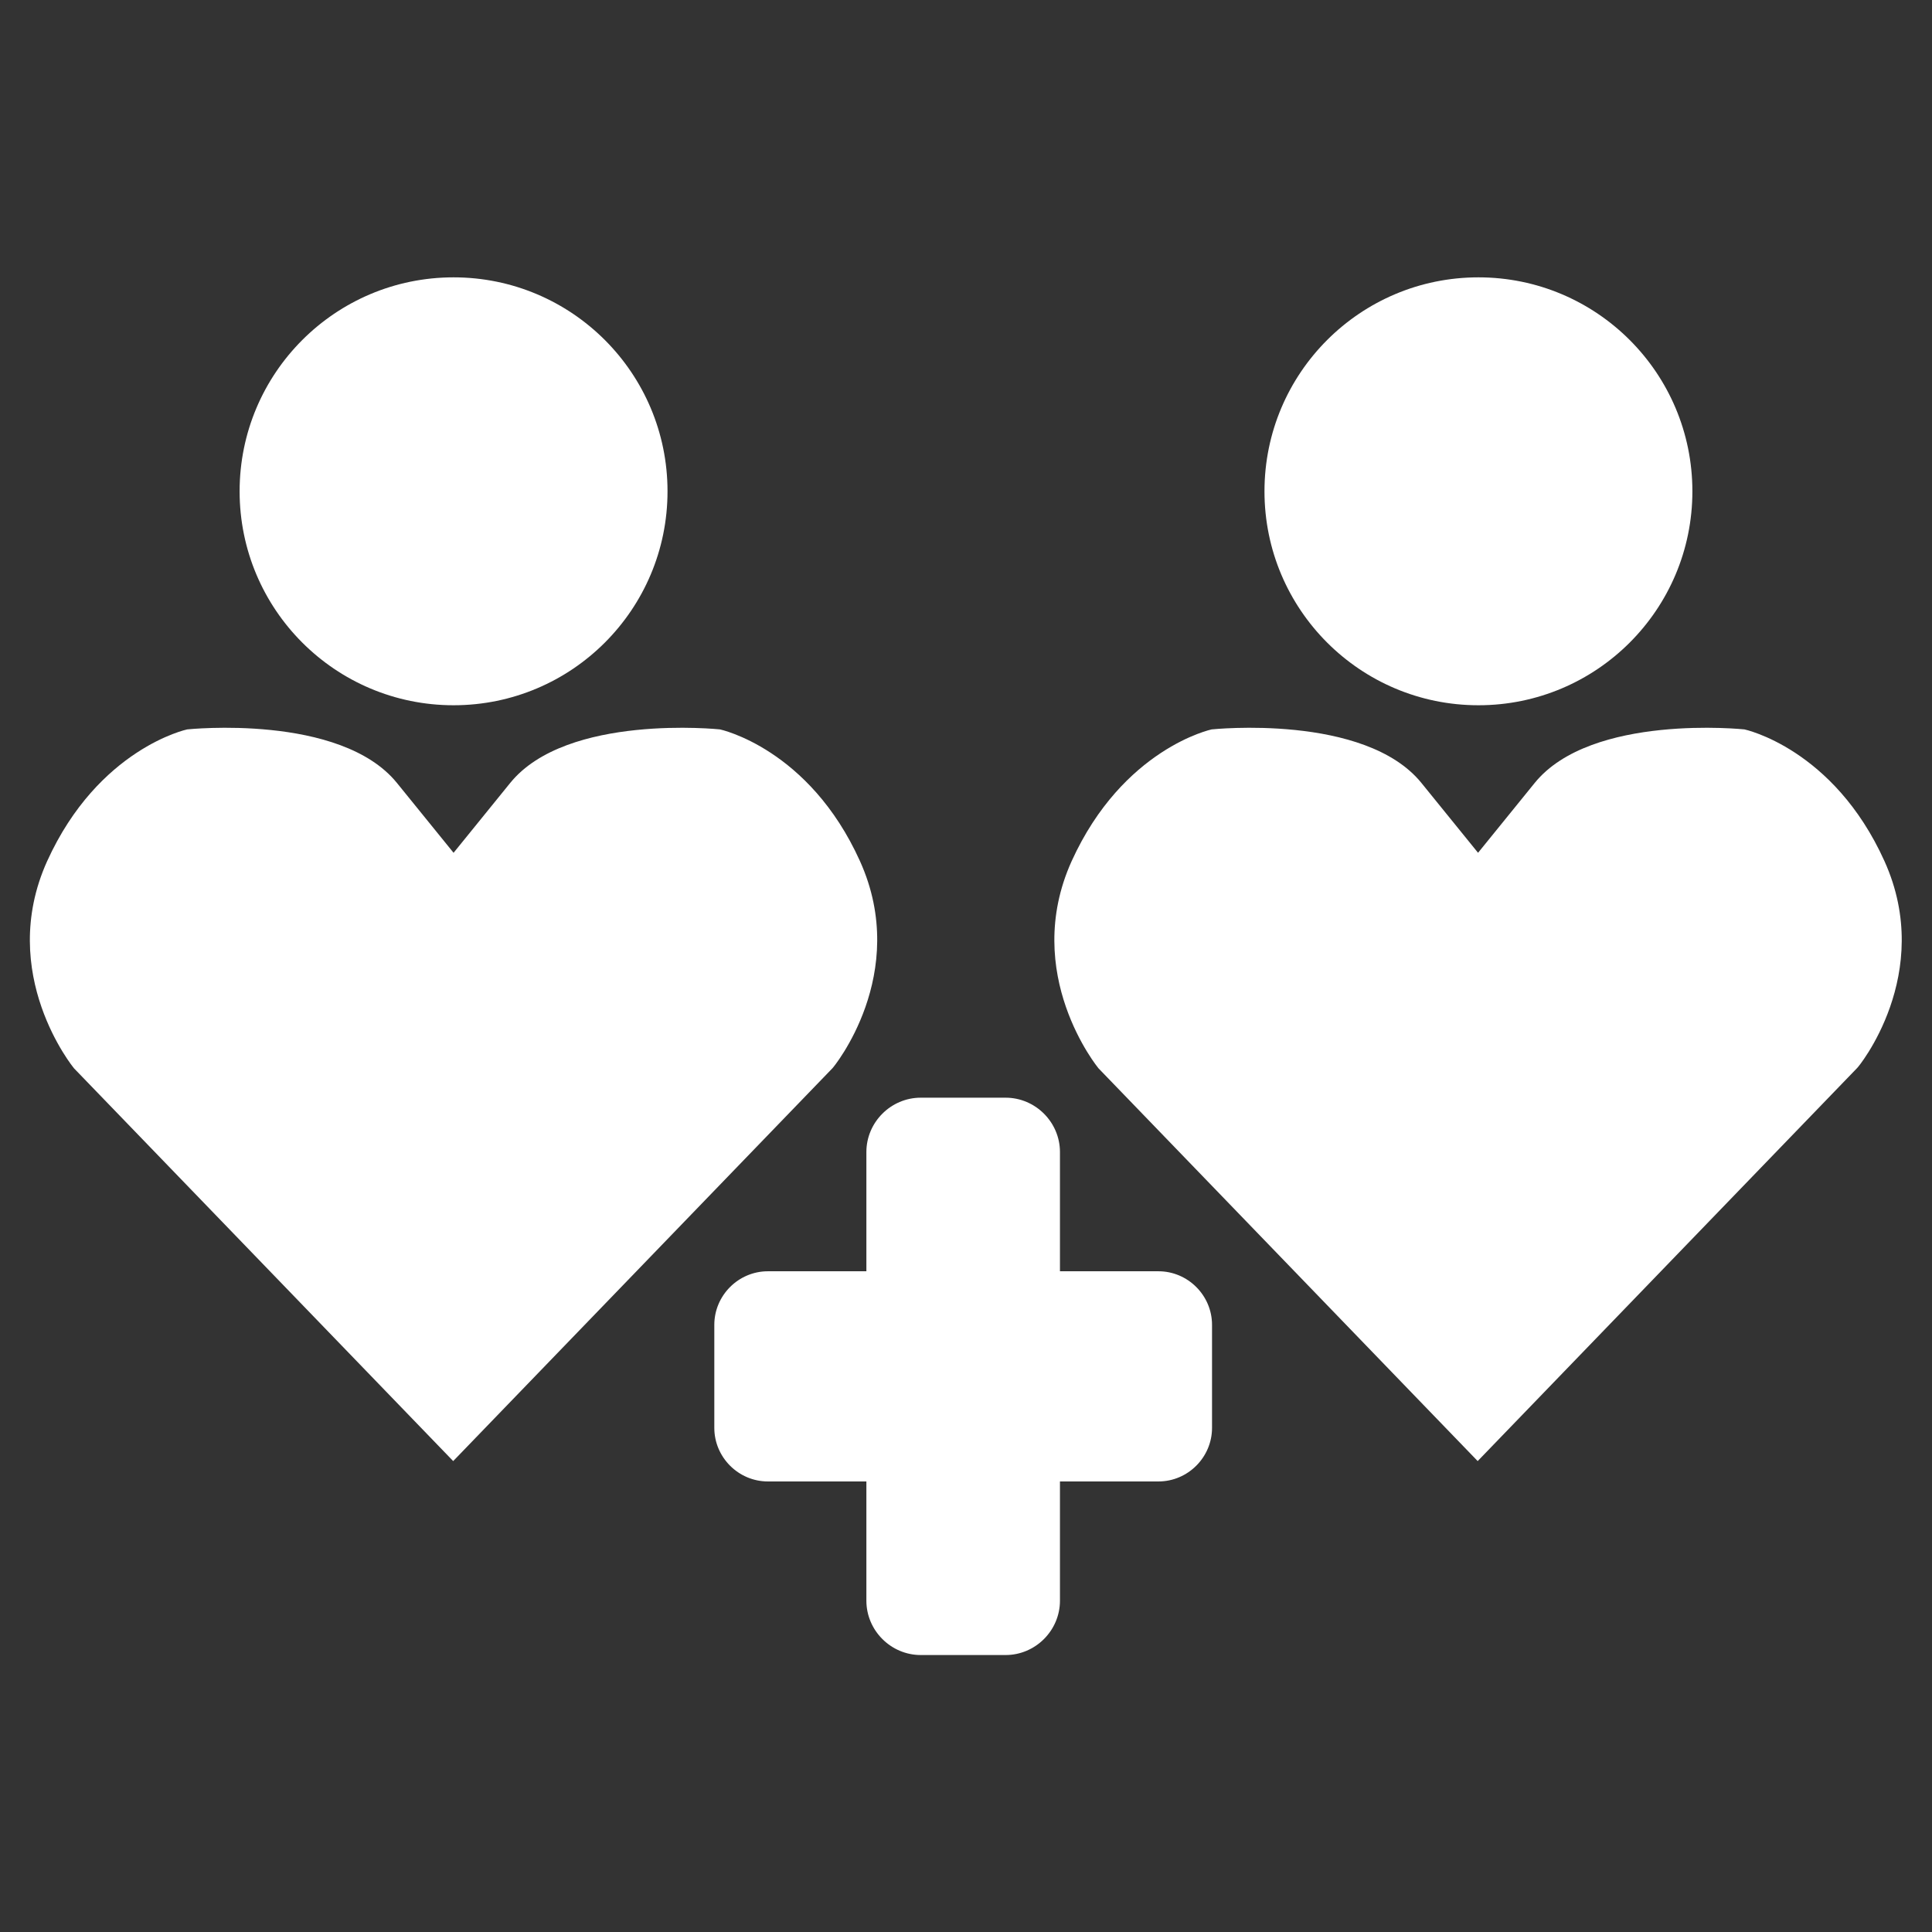
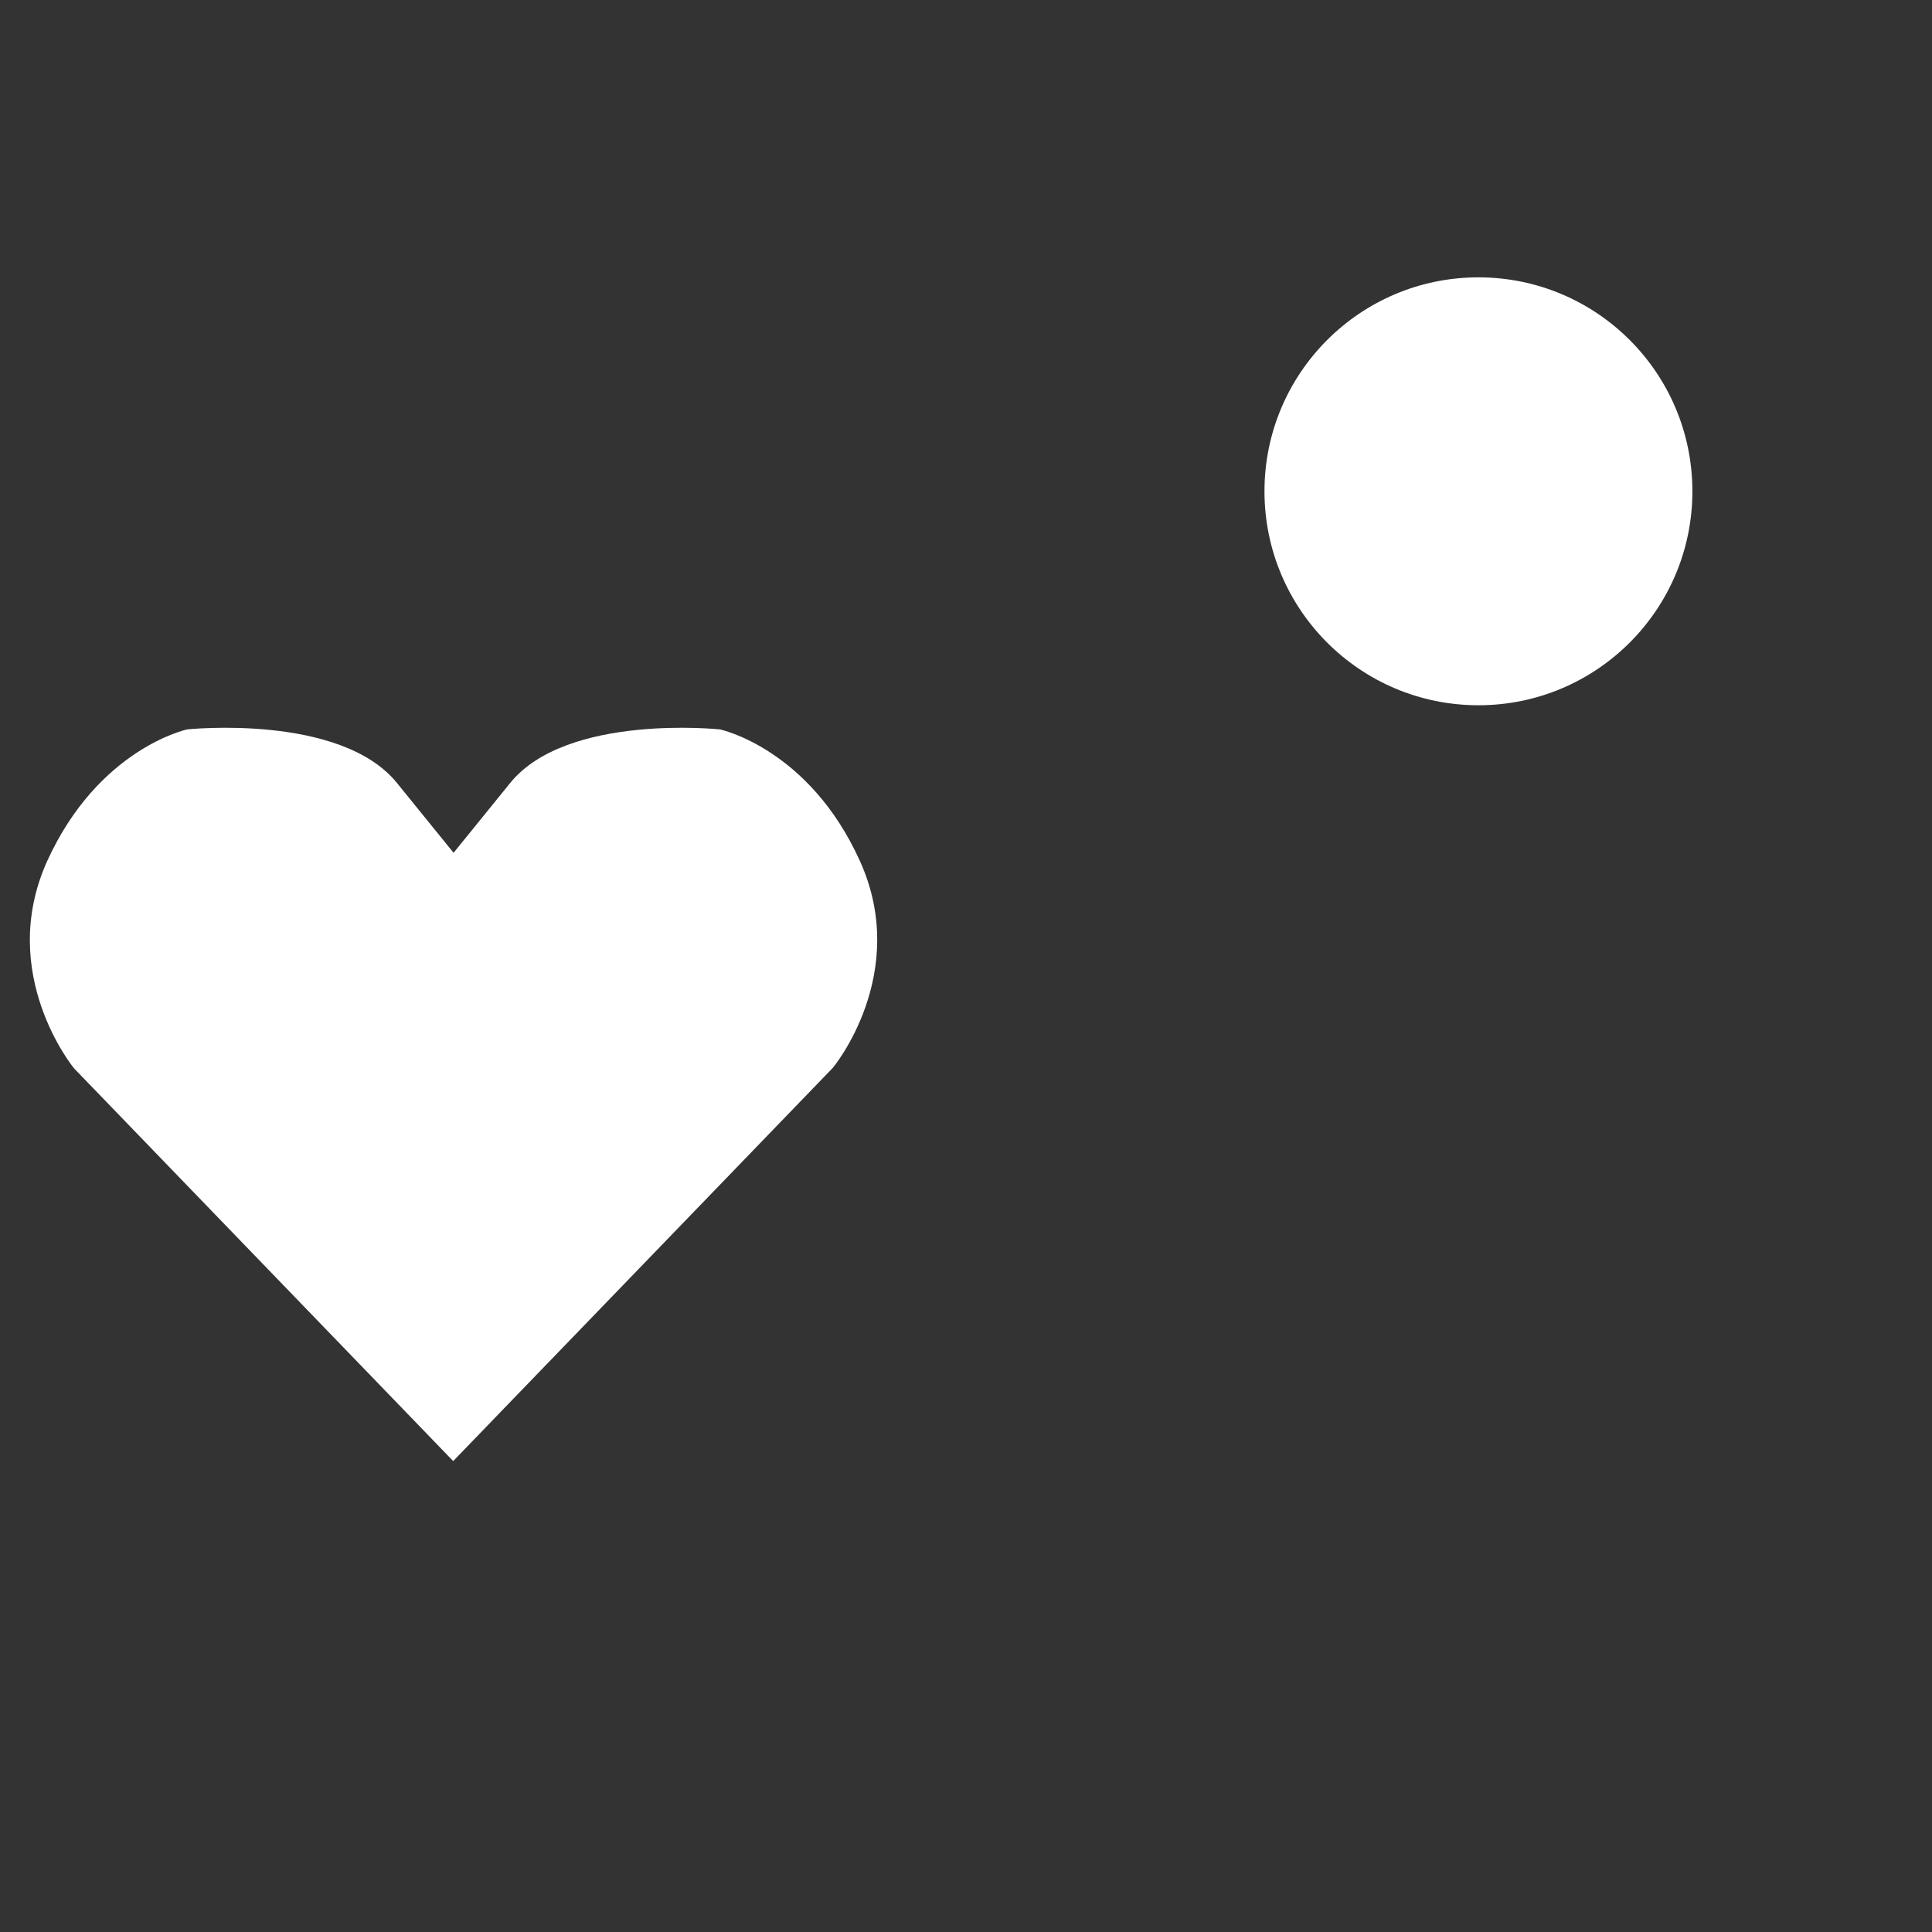
<svg xmlns="http://www.w3.org/2000/svg" version="1.1" id="Capa_1" x="0px" y="0px" viewBox="0 0 512 512" style="enable-background:new 0 0 512 512;" xml:space="preserve">
  <rect x="0" y="0" width="512" height="512" fill="#333333" stroke="none" />
  <style type="text/css">
	.st0{fill:#FFFFFF;}
</style>
  <g>
    <path class="st0" d="M227.9,228.2c-13.5-29.9-37.1-34.9-37.1-34.9s-40.6-4.3-55.6,14.2c-15,18.5-15,18.5-15,18.5s0,0-15-18.5   s-55.6-14.2-55.6-14.2s-23.5,5-37.1,34.9c-13.5,29.9,7.1,54.9,7.1,54.9l100.5,104.1l100.5-104.1   C220.7,283.1,241.4,258.1,227.9,228.2z" />
-     <circle class="st0" cx="120.2" cy="130.2" r="56.7" />
-     <path class="st0" d="M499.4,228.2c-13.5-29.9-37.1-34.9-37.1-34.9s-40.6-4.3-55.6,14.2c-15,18.5-15,18.5-15,18.5s0,0-15-18.5   s-55.6-14.2-55.6-14.2s-23.5,5-37.1,34.9c-13.5,29.9,7.1,54.9,7.1,54.9l100.5,104.1l100.5-104.1   C492.3,283.1,512.9,258.1,499.4,228.2z" />
    <circle class="st0" cx="391.8" cy="130.2" r="56.7" />
-     <path class="st0" d="M307,336.9h-26.1v-31.6c0-7.9-6.5-14.4-14.4-14.4H244c-7.9,0-14.4,6.5-14.4,14.4v31.6h-26.1   c-7.8,0-14.2,6.4-14.2,14.2v27.3c0,7.8,6.4,14.2,14.2,14.2h26.1v31.6c0,7.9,6.5,14.4,14.4,14.4h22.5c7.9,0,14.4-6.5,14.4-14.4   v-31.6H307c7.8,0,14.2-6.4,14.2-14.2v-27.3C321.2,343.3,314.8,336.9,307,336.9z" />
  </g>
</svg>